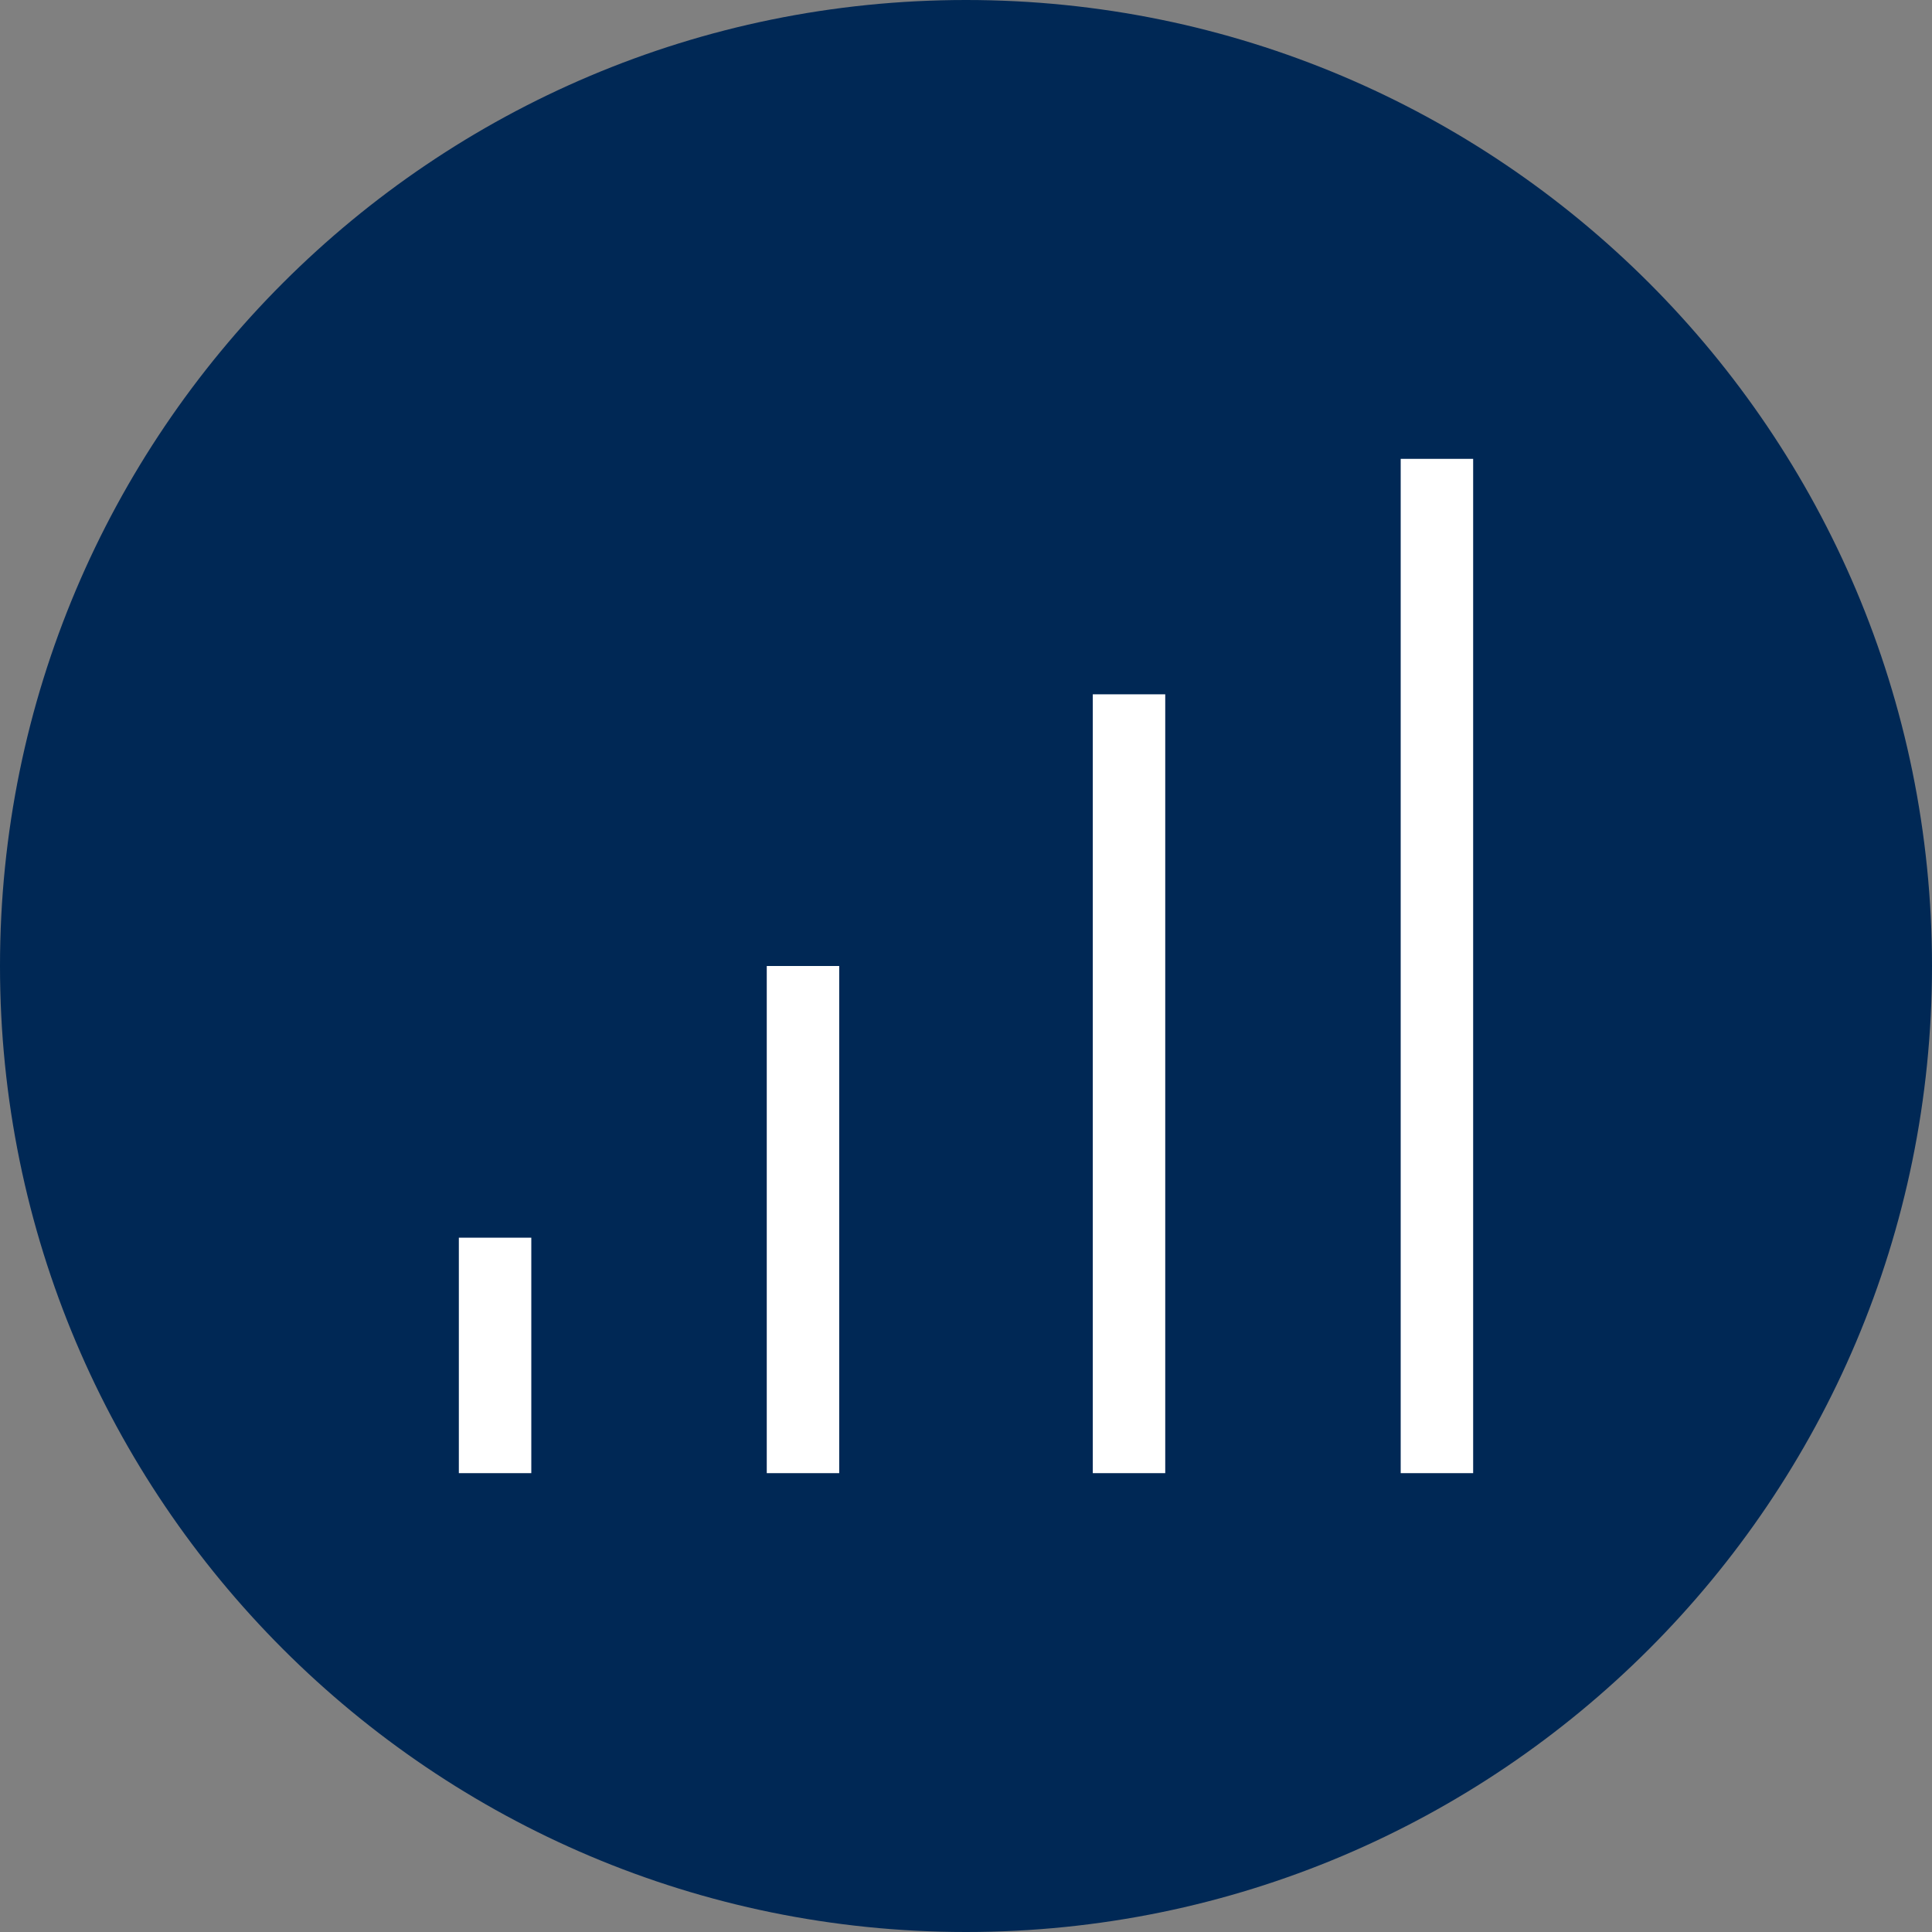
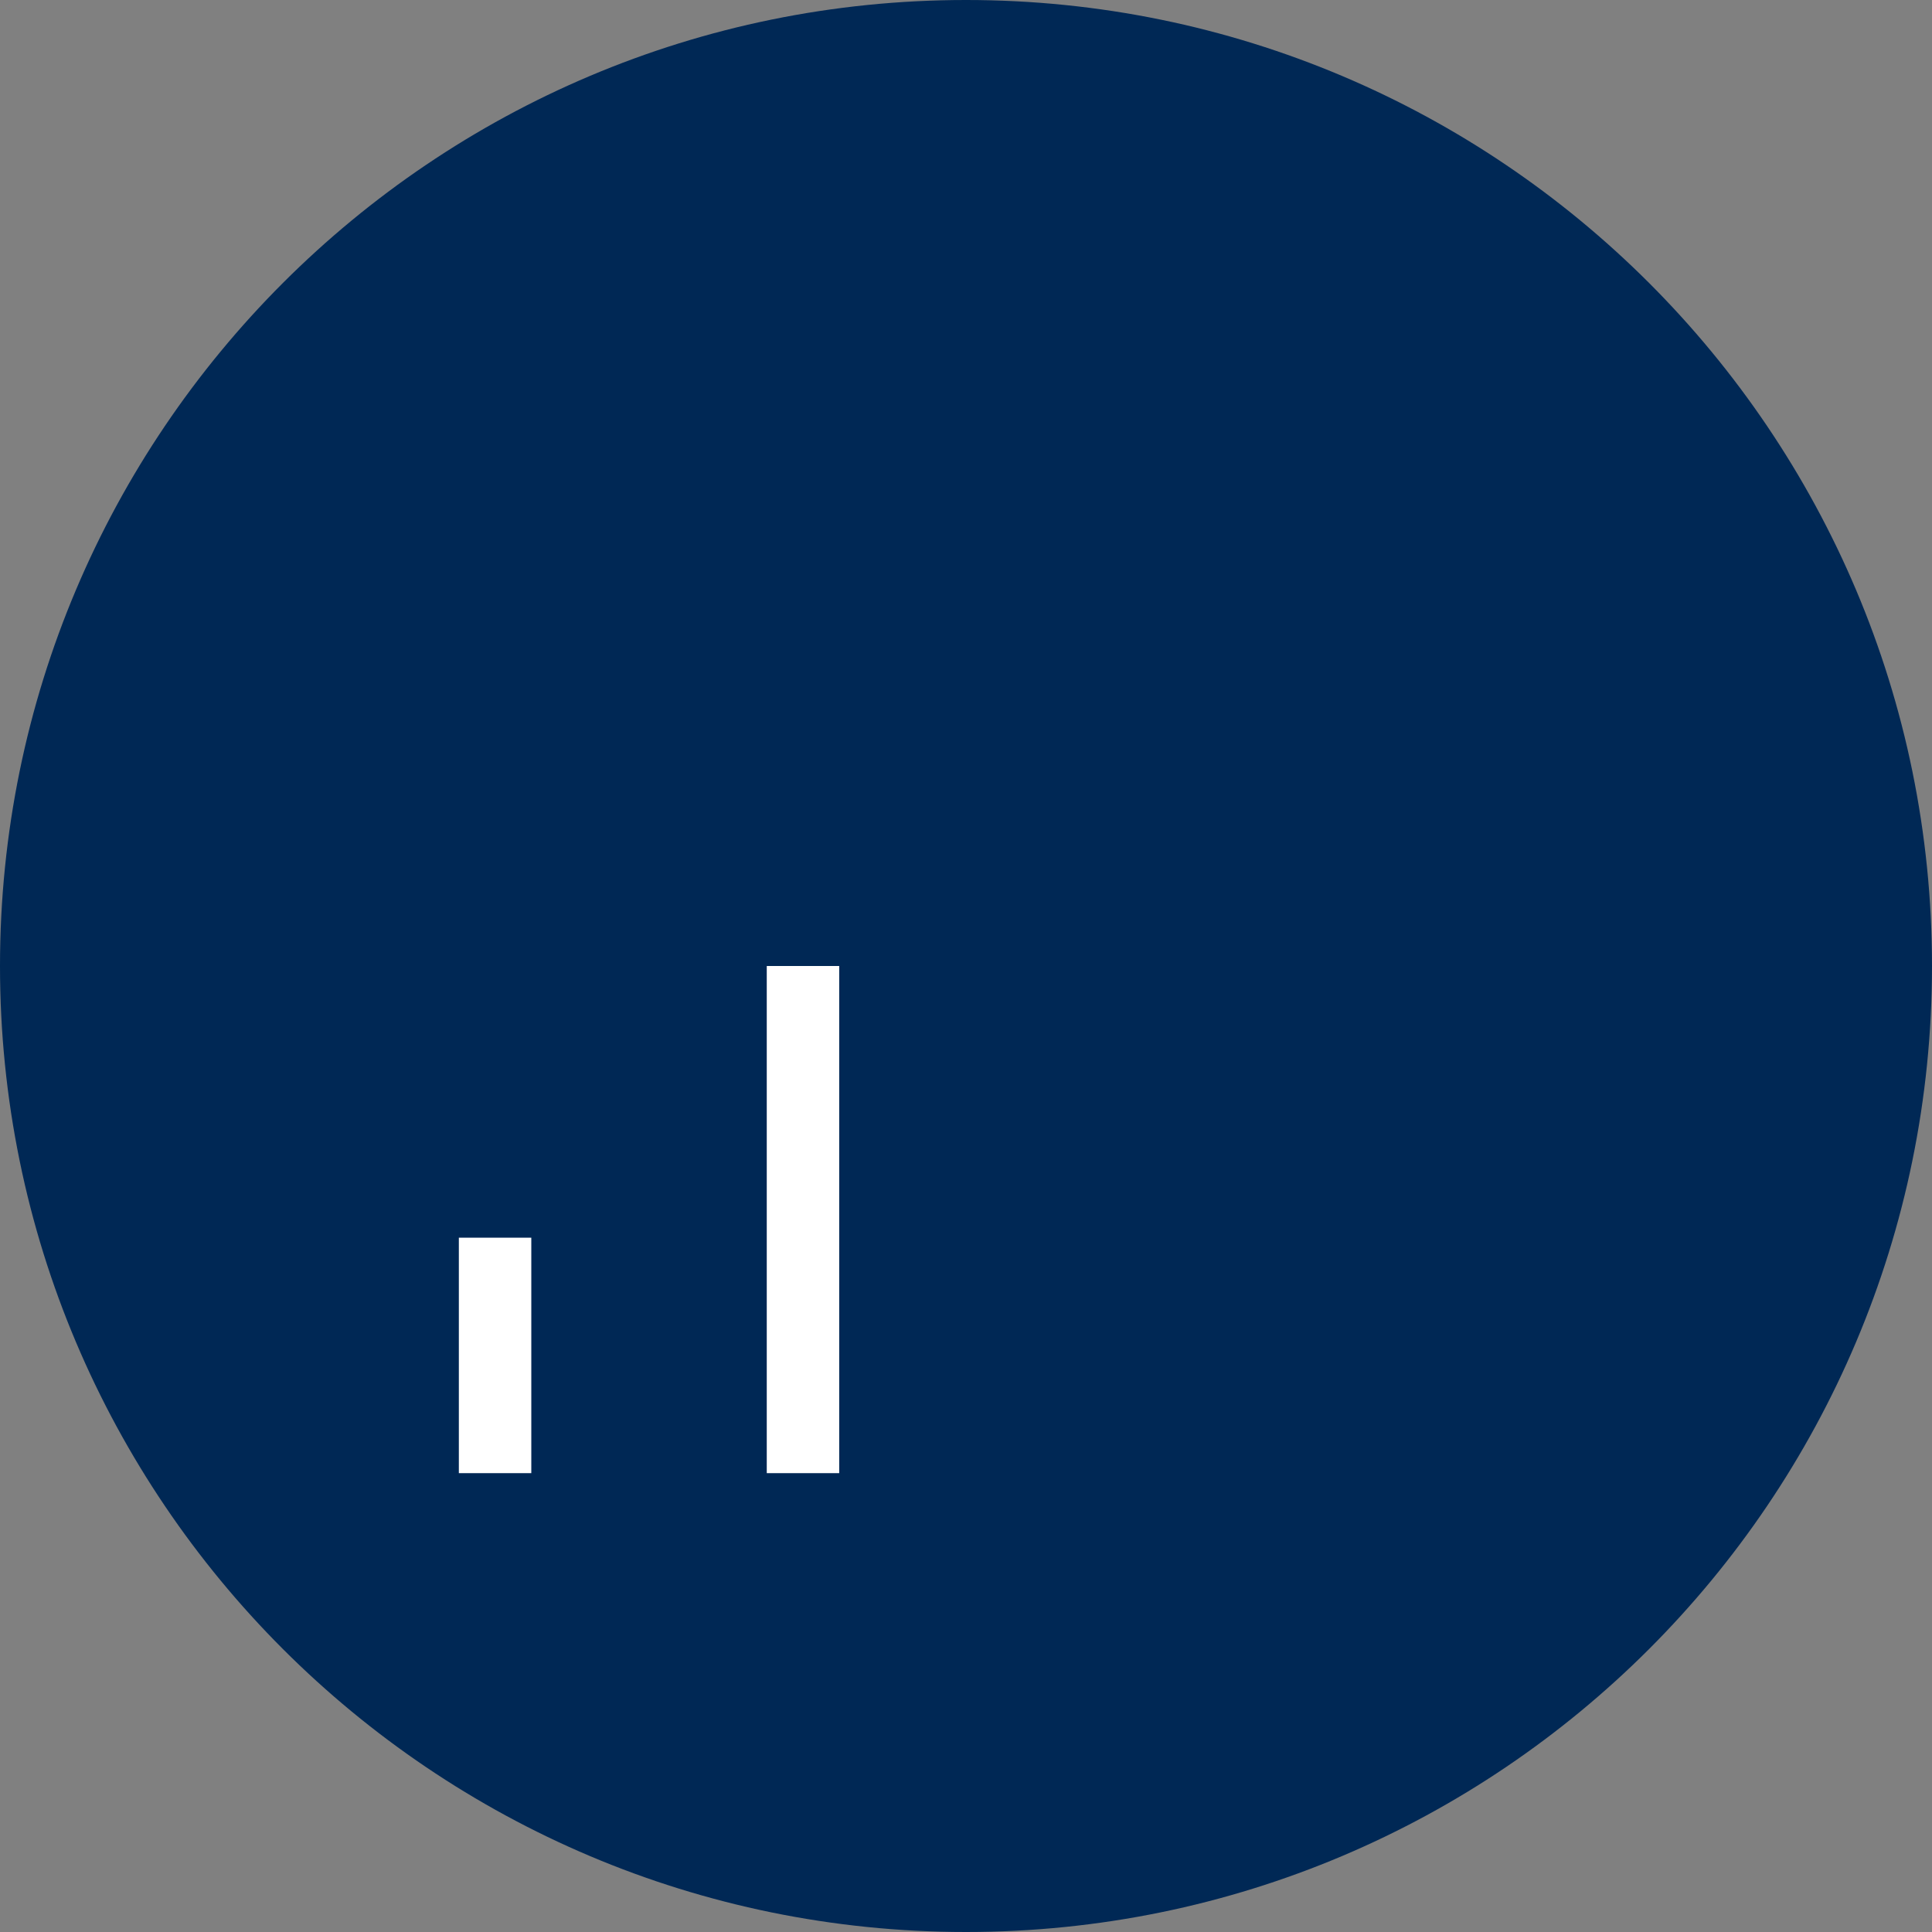
<svg xmlns="http://www.w3.org/2000/svg" width="64" height="64" viewBox="0 0 64 64" fill="none">
  <rect x="0" y="0" width="64" height="64" fill="#808080" stroke="none" />
  <path d="M64 32C64 14.327 49.673 0 32 0C14.327 0 0 14.327 0 32C0 49.673 14.327 64 32 64C49.673 64 64 49.673 64 32Z" fill="#002855" />
  <path d="M17.6 41H15.2V48.8H17.6V41Z" fill="white" />
  <path d="M27.8 32H25.4V48.8H27.8V32Z" fill="white" />
-   <path d="M38.6 23H36.2V48.8H38.6V23Z" fill="white" />
-   <path d="M48.8 15.2H46.4V48.8H48.8V15.2Z" fill="white" />
+   <path d="M48.8 15.2V48.8H48.8V15.2Z" fill="white" />
</svg>